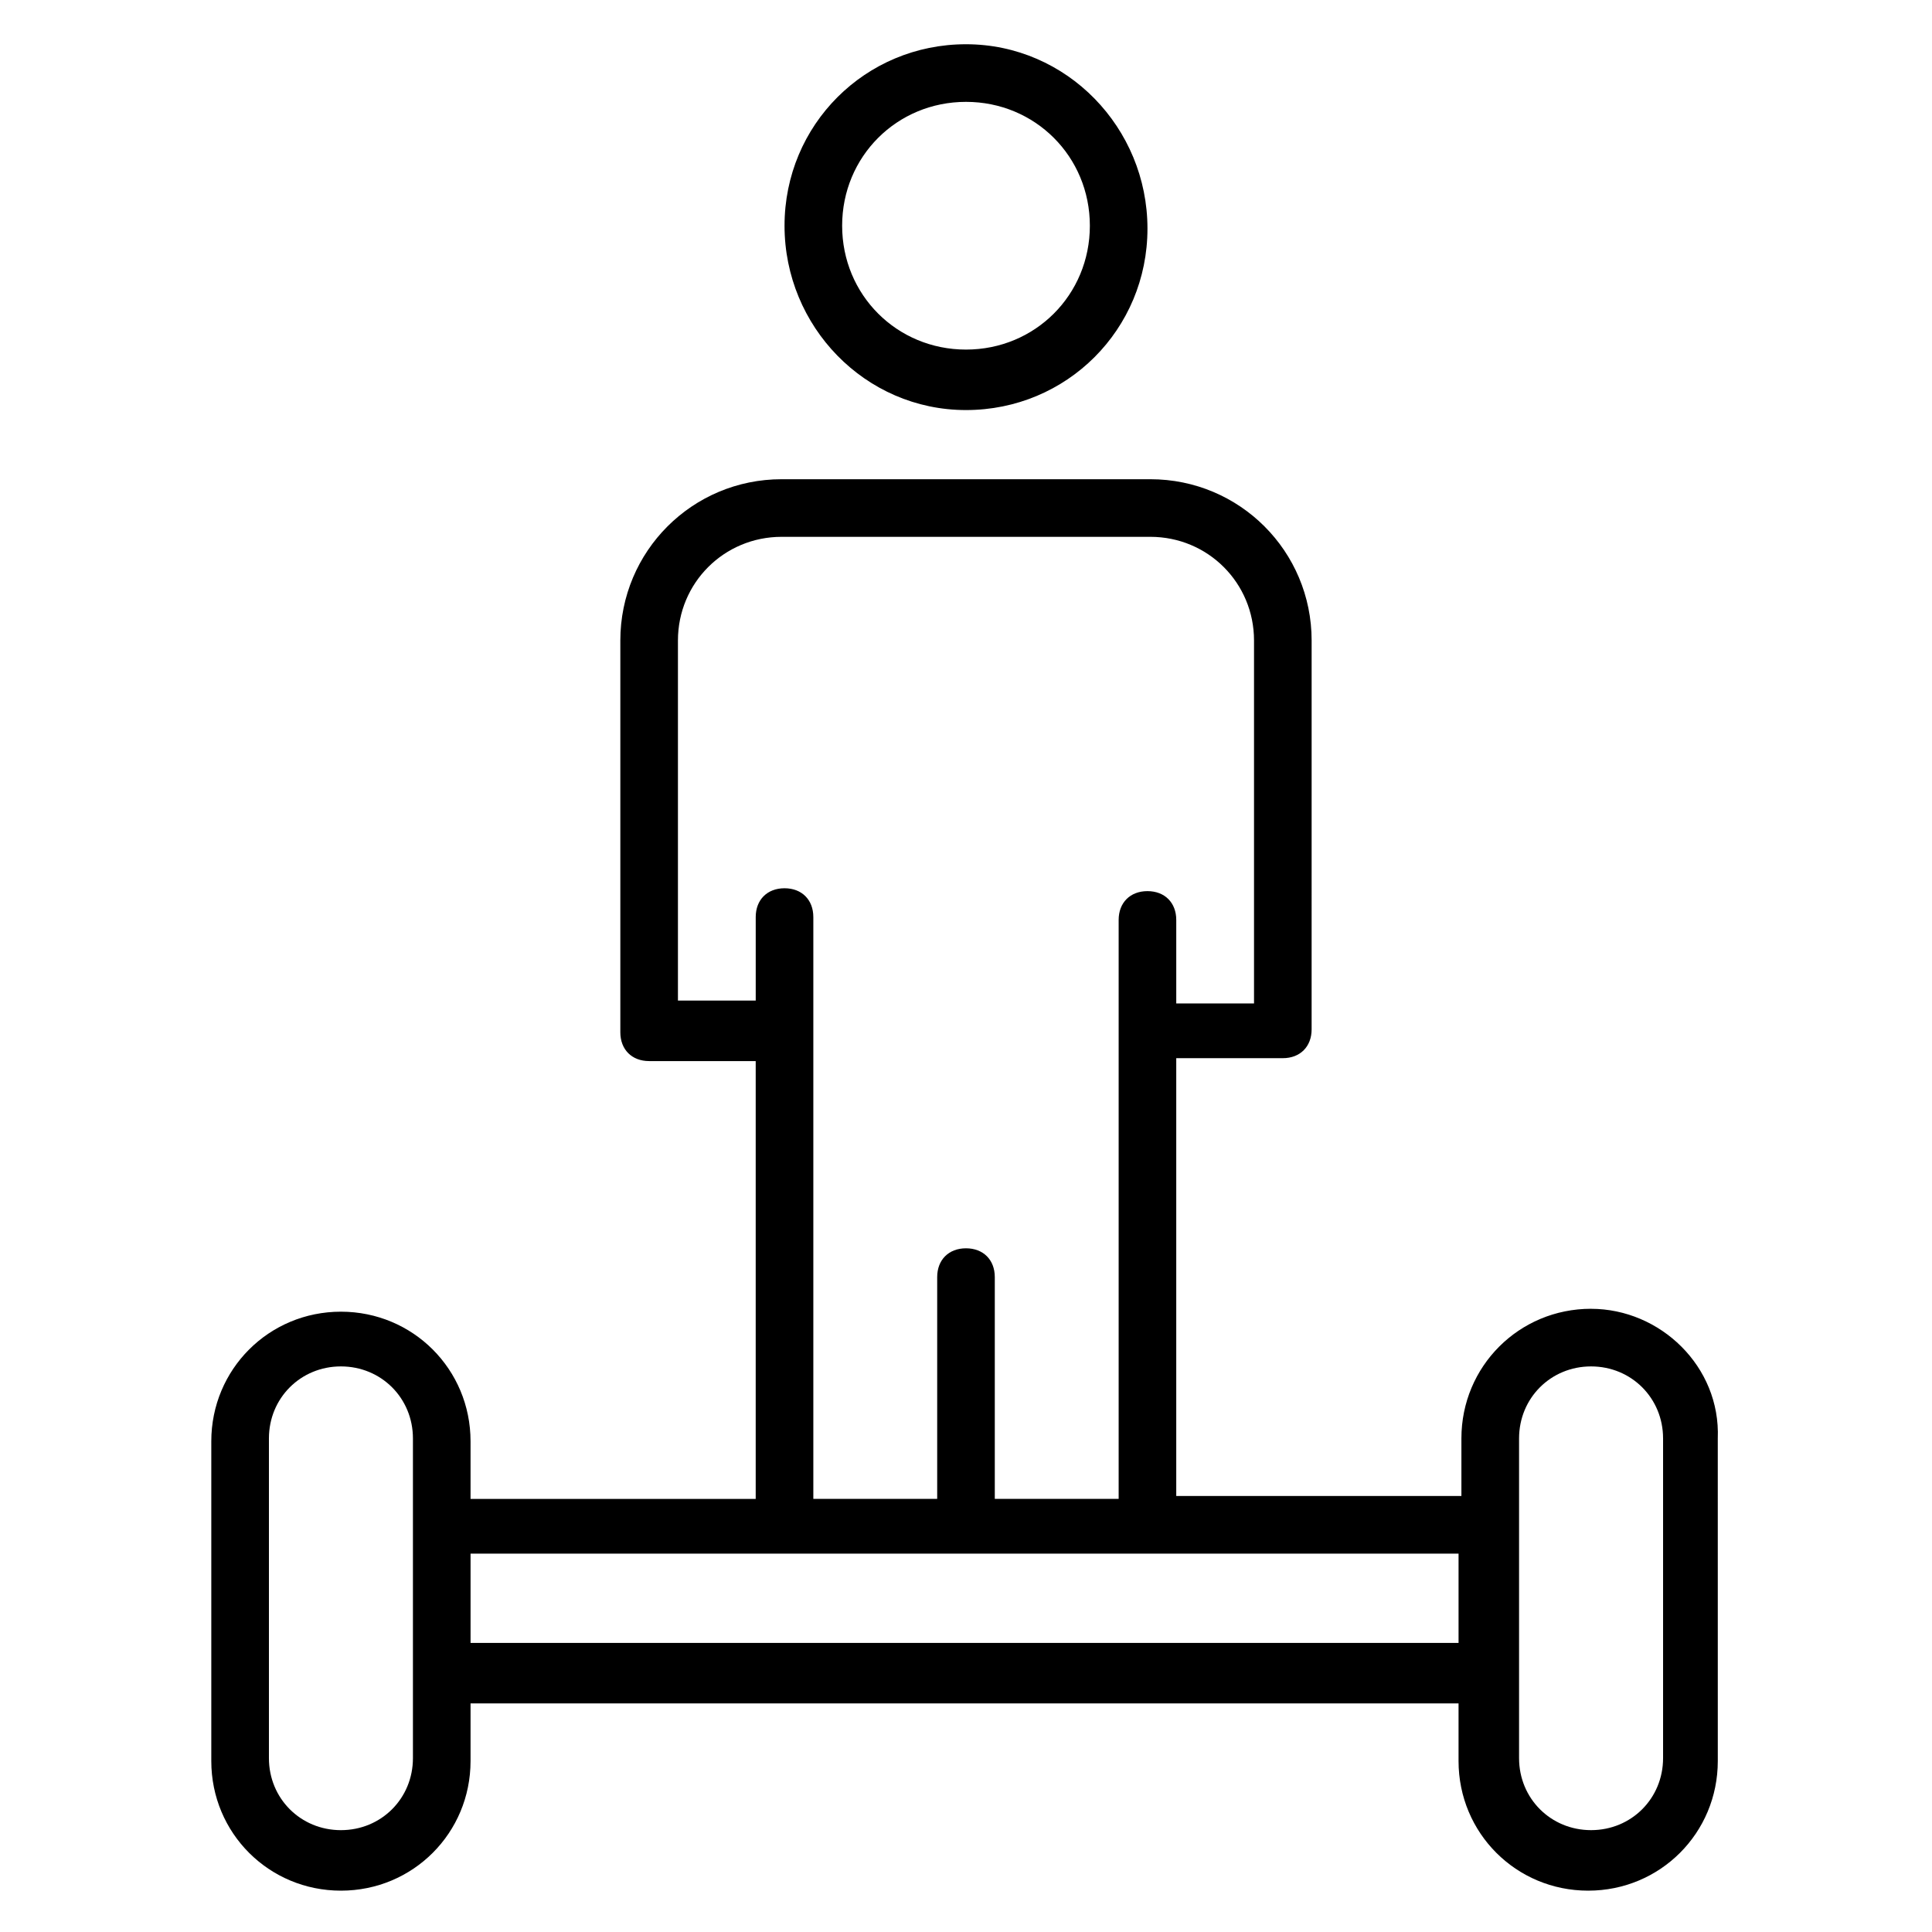
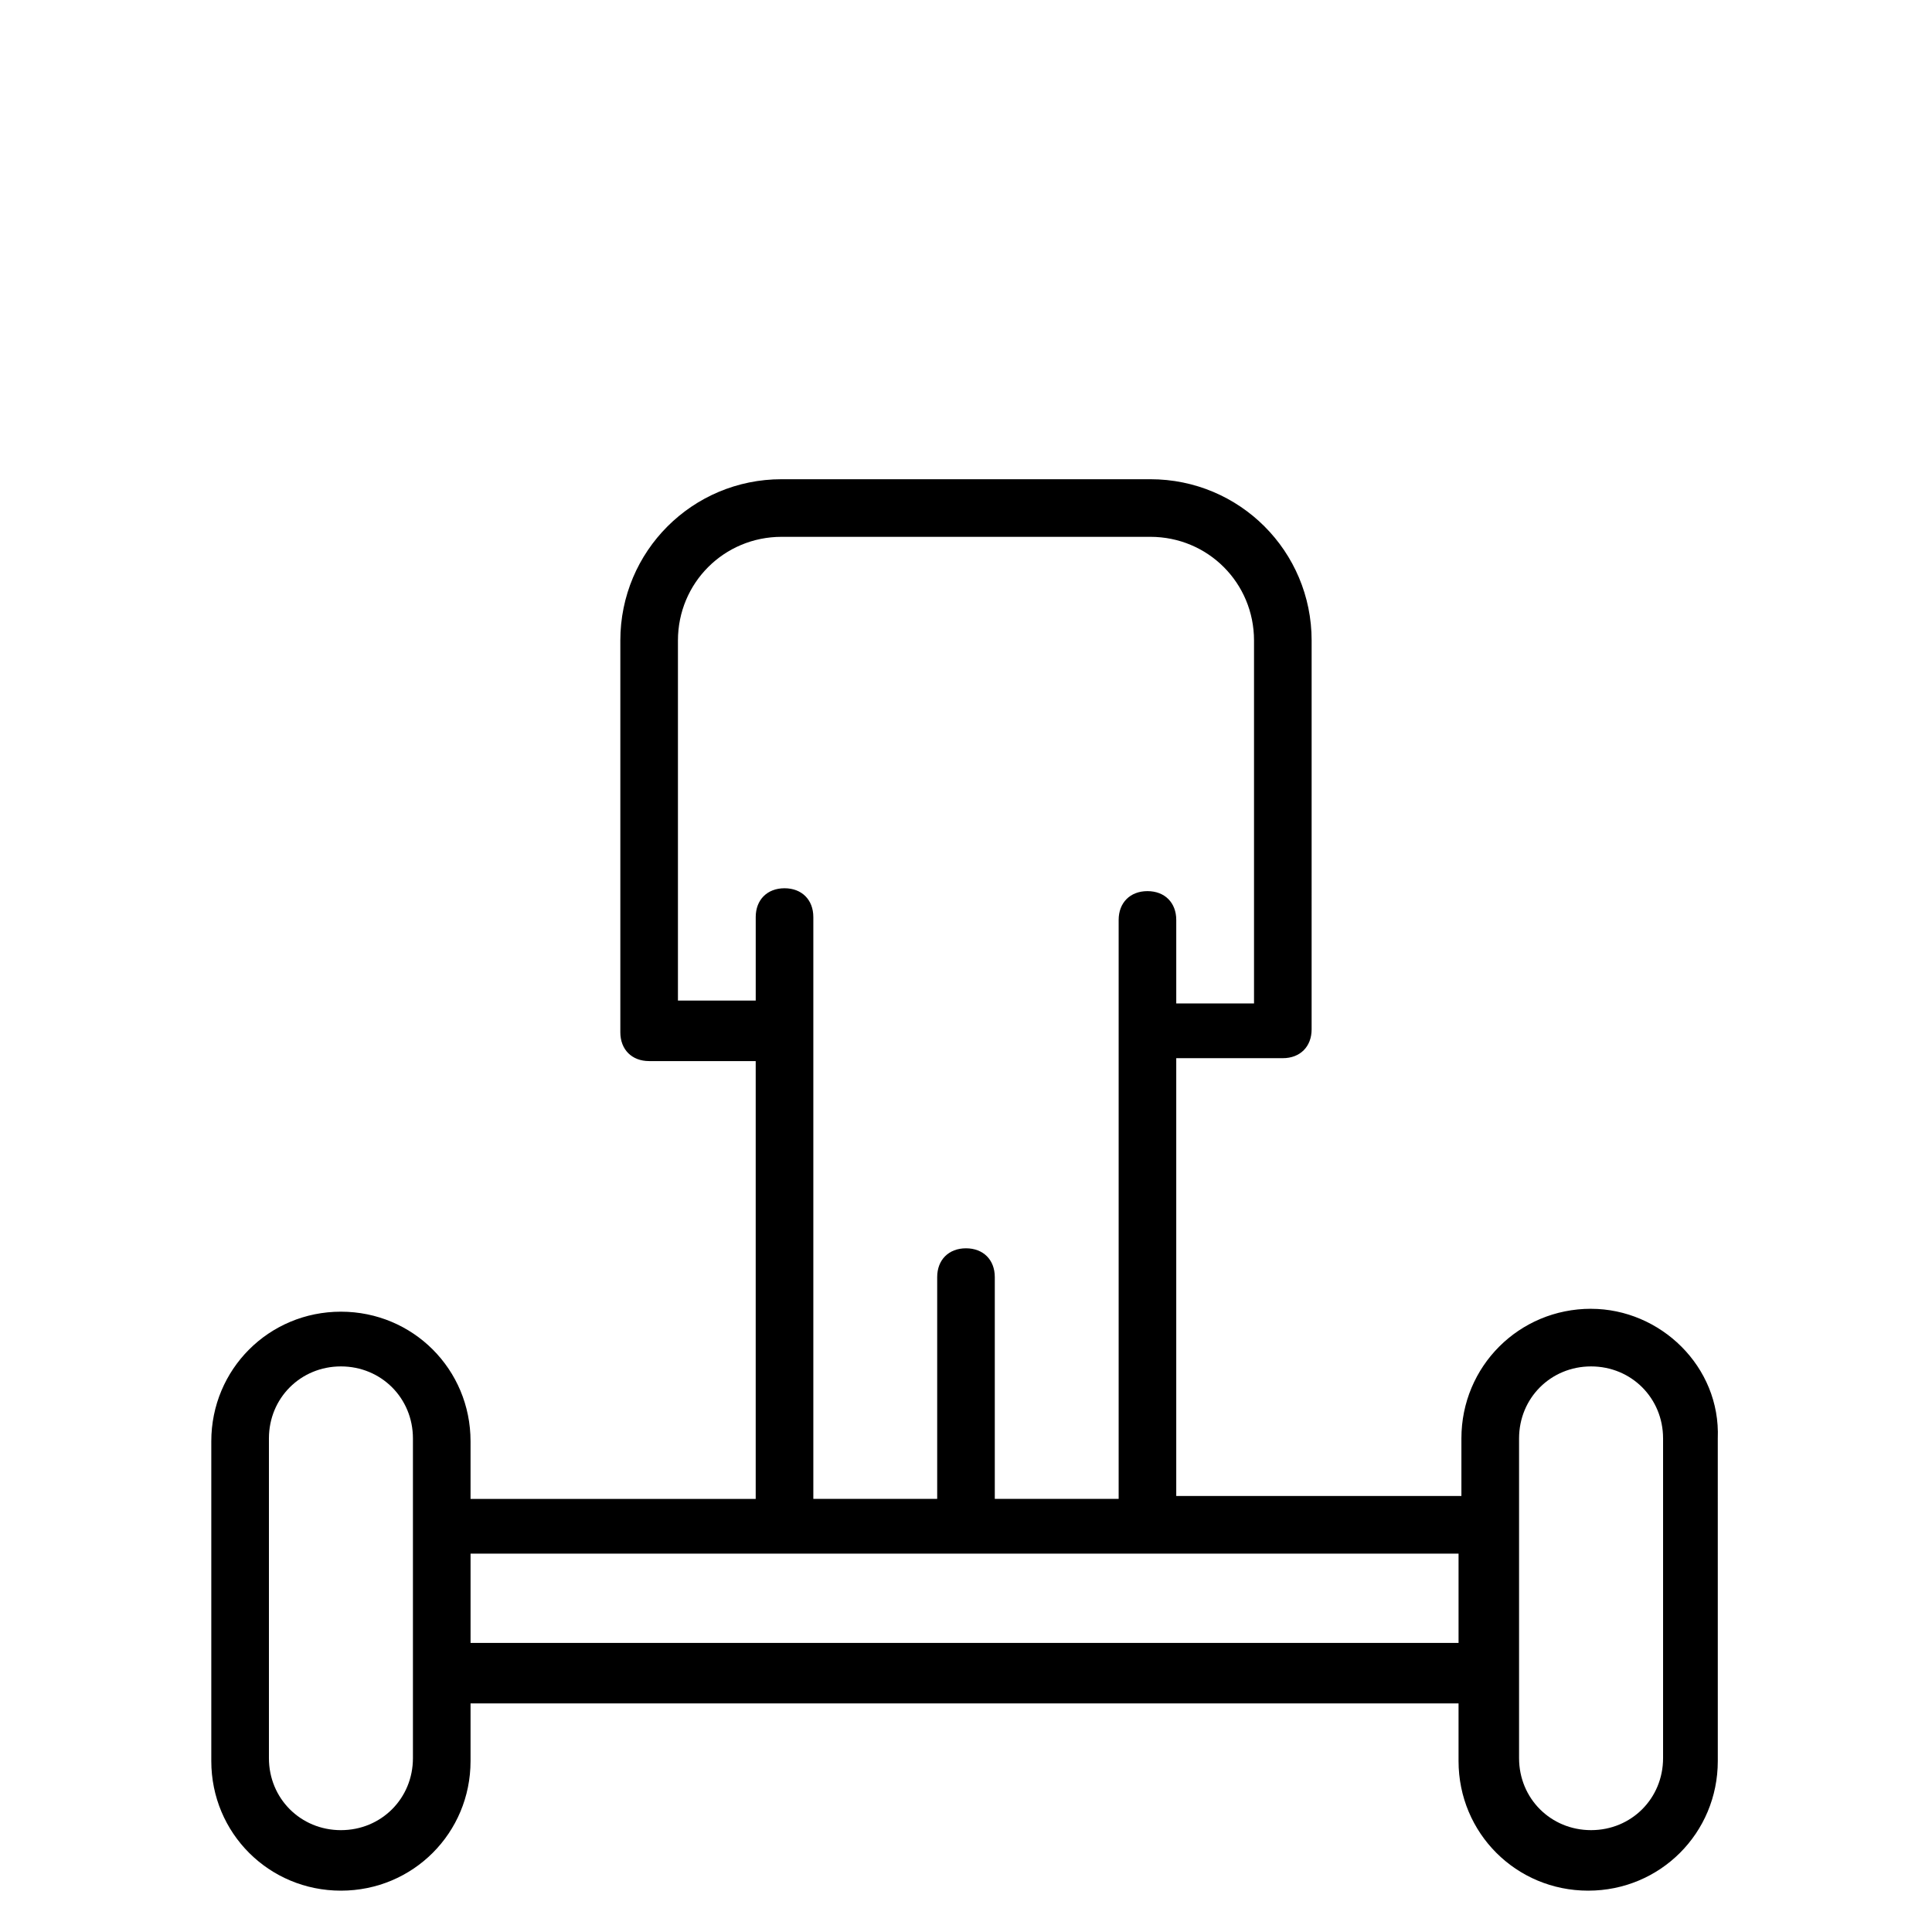
<svg xmlns="http://www.w3.org/2000/svg" fill="#000000" width="800px" height="800px" version="1.1" viewBox="144 144 512 512">
  <g>
-     <path d="m400 252.67c26.719 0 48.09-21.375 48.09-48.09 0-26.719-21.375-48.855-48.09-48.855-26.719 0-48.09 21.375-48.09 48.09-0.004 26.719 21.371 48.855 48.09 48.855zm0-81.676c18.32 0 32.824 14.504 32.824 32.824 0 18.32-14.504 32.824-32.824 32.824s-32.824-14.504-32.824-32.824c0-18.324 14.504-32.824 32.824-32.824z" />
    <path d="m565.64 490.84c-19.082 0-34.352 15.266-34.352 34.352v15.266h-75.57v-116.03h28.242c4.582 0 7.633-3.055 7.633-7.633l0.004-103.05c0-23.664-19.082-42.746-42.746-42.746h-97.711c-23.664 0-42.746 19.082-42.746 42.746v103.82c0 4.582 3.055 7.633 7.633 7.633h28.242v116.03h-75.57v-15.266c0-19.082-15.266-34.352-34.352-34.352-19.082 0-34.352 15.266-34.352 34.352v84.73c0 19.082 15.266 34.352 34.352 34.352 19.082 0 34.352-15.266 34.352-34.352v-15.266h261.83v15.266c0 19.082 15.266 34.352 34.352 34.352 19.082 0 34.352-15.266 34.352-34.352l-0.004-85.492c0.766-19.082-15.266-34.352-33.586-34.352zm-206.1-103.81c0-4.582-3.055-7.633-7.633-7.633-4.582 0-7.633 3.055-7.633 7.633v22.137h-20.613v-95.422c0-15.266 12.215-27.48 27.48-27.48h97.707c15.266 0 27.48 12.215 27.48 27.48v96.184h-20.609v-22.137c0-4.582-3.055-7.633-7.633-7.633-4.582 0-7.633 3.055-7.633 7.633v153.43h-32.824v-58.777c0-4.582-3.055-7.633-7.633-7.633-4.582 0-7.633 3.055-7.633 7.633v58.777h-32.824v-154.2zm-125.19 241.98c-10.688 0-19.082-8.398-19.082-19.082v-84.734c0-10.688 8.398-19.082 19.082-19.082 10.688 0 19.082 8.398 19.082 19.082v84.73c0.004 10.688-8.395 19.086-19.082 19.086zm34.352-49.617v-23.664h261.83v23.664zm316.03 30.531c0 10.688-8.398 19.082-19.082 19.082-10.688 0-19.082-8.398-19.082-19.082v-84.73c0-10.688 8.398-19.082 19.082-19.082 10.688 0 19.082 8.398 19.082 19.082z" />
  </g>
</svg>